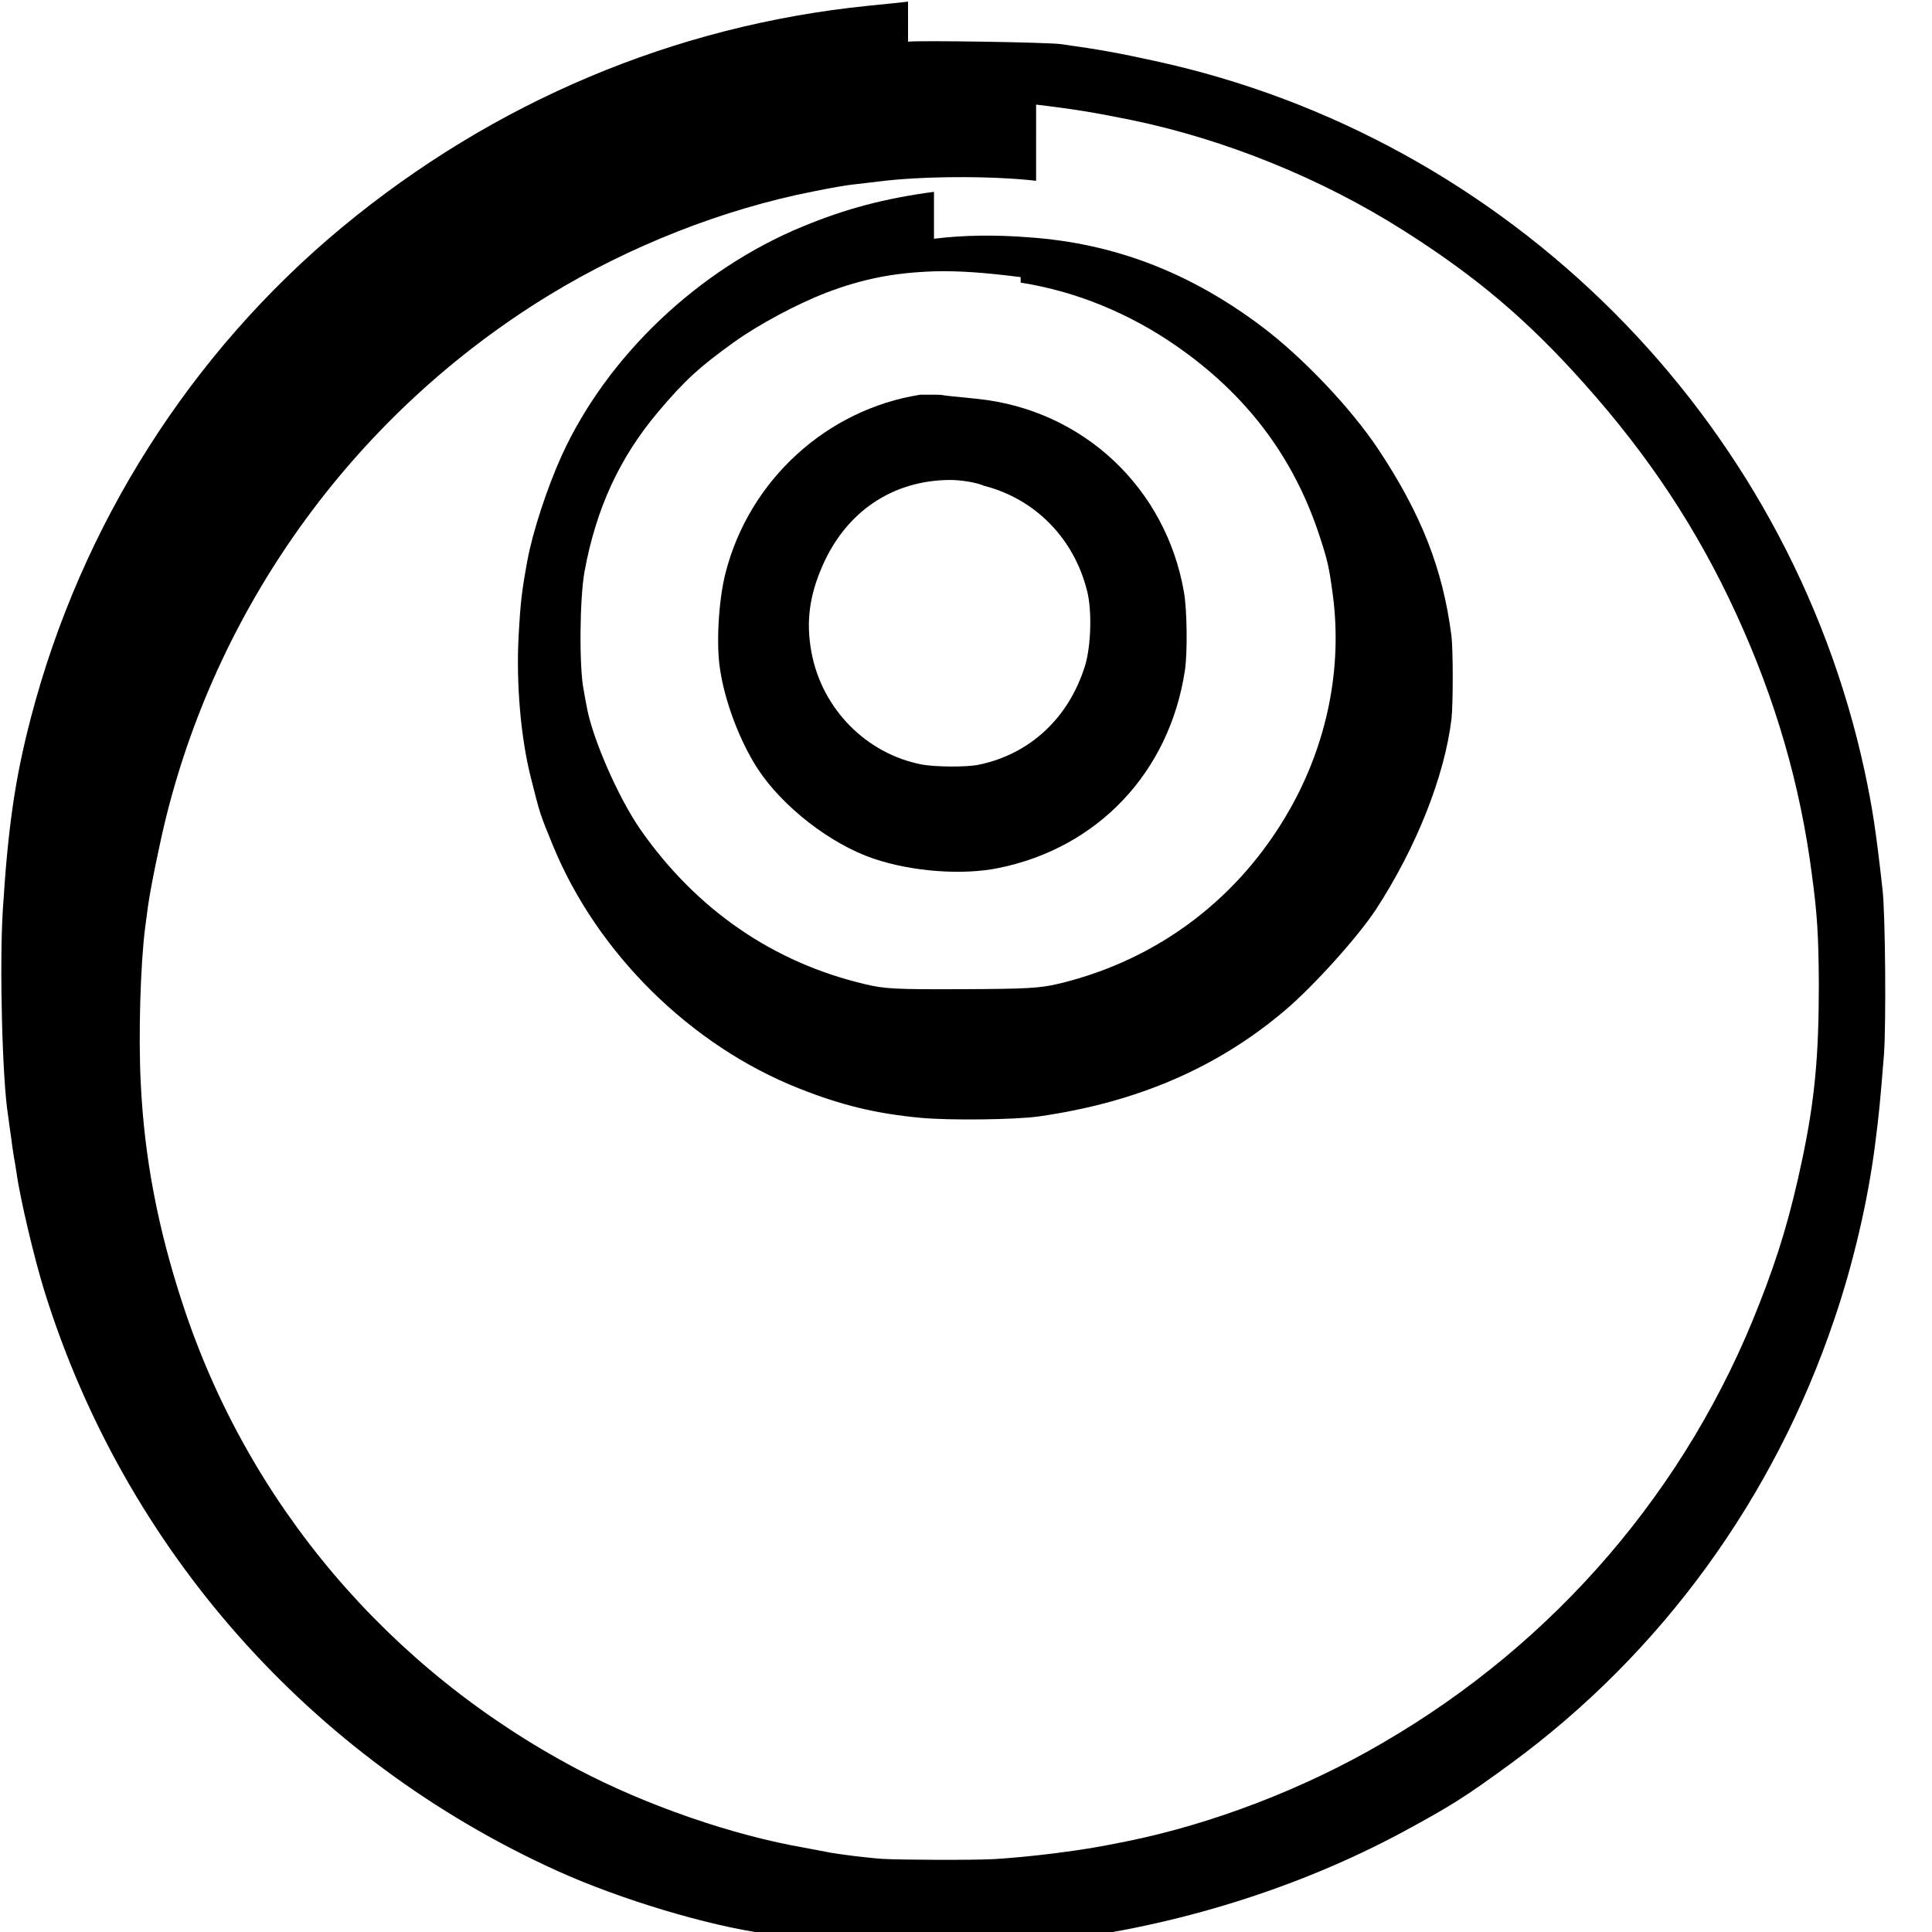
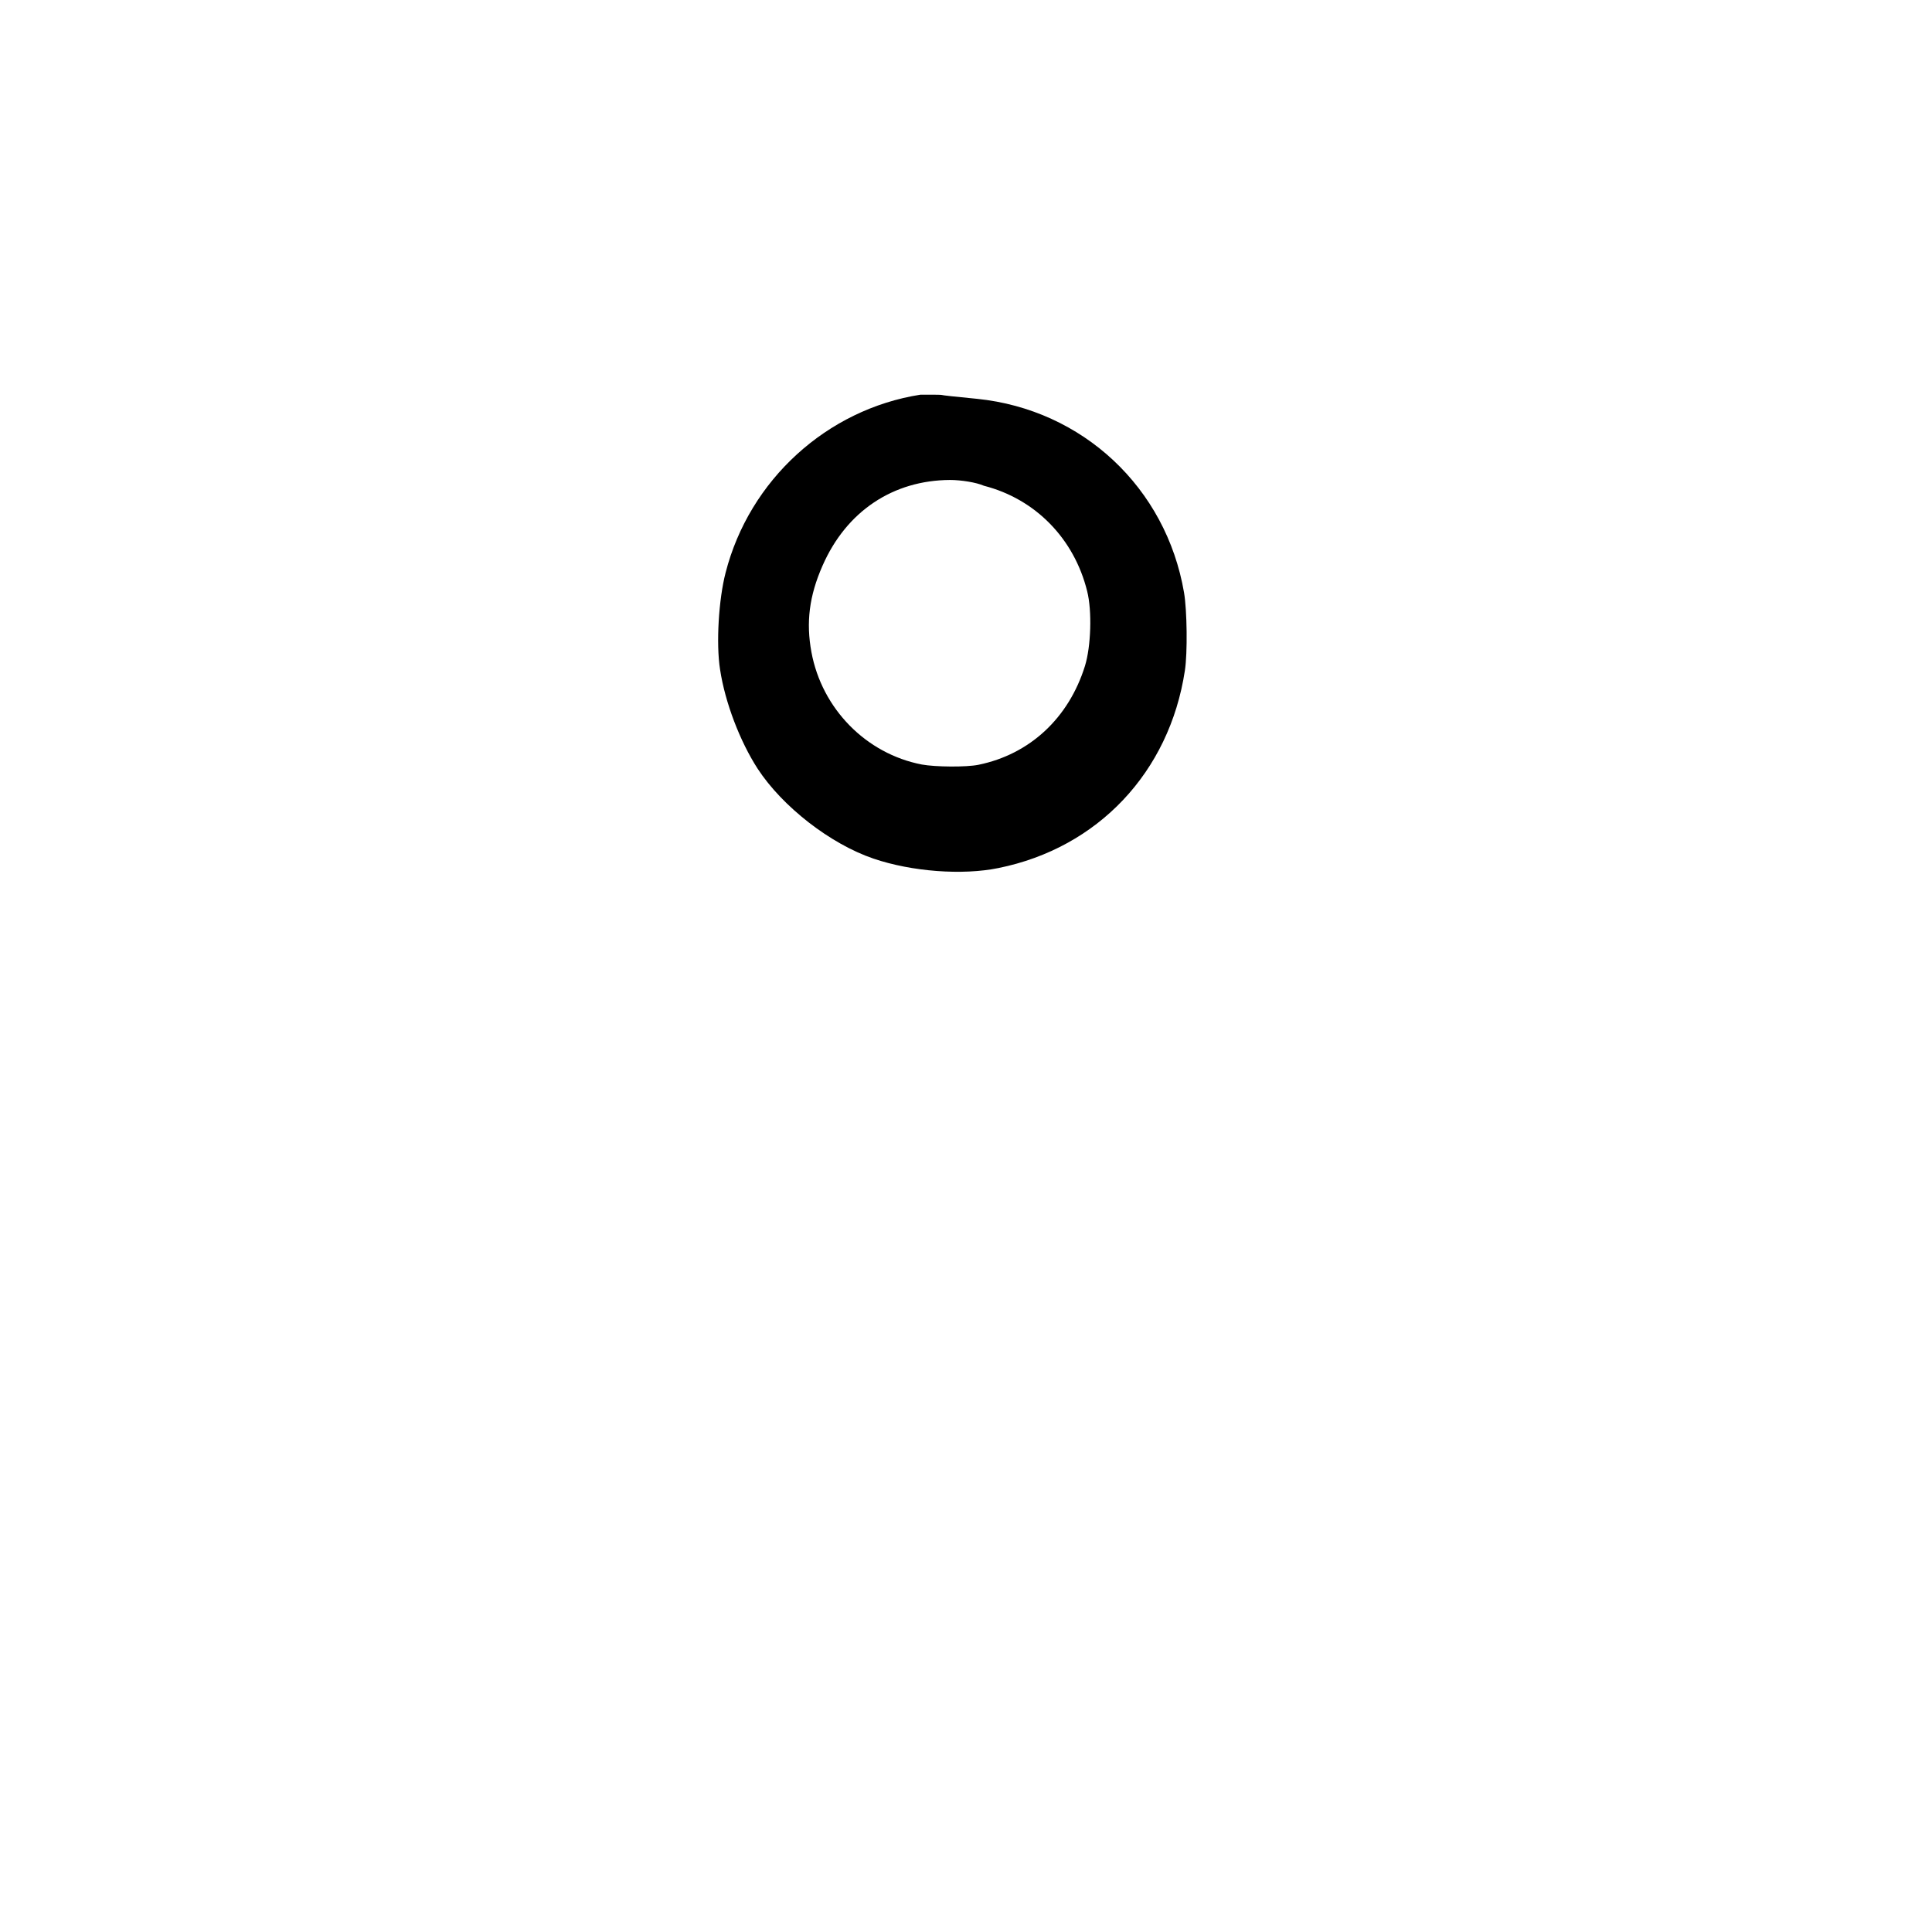
<svg xmlns="http://www.w3.org/2000/svg" version="1.0" width="700pt" height="700pt" viewBox="0 0 700 700" preserveAspectRatio="xMidYMid meet">
  <g transform="translate(0,700) scale(0.1,-0.1)" fill="#000000" stroke="none">
-     <path d="M3290 6994 c-19 -2 -84 -9 -145 -15 -700 -71 -1355 -347 -1905 -802 -550 -456 -946 -1080 -1128 -1777 -58 -222 -83 -398 -102 -700 -12 -199 -2 -608 19 -740 3 -19 7 -55 11 -80 3 -25 8 -56 10 -70 3 -14 7 -41 10 -60 13 -94 65 -312 100 -425 290 -935 964 -1698 1860 -2104 228 -103 544 -198 755 -227 25 -3 56 -8 70 -10 14 -2 54 -7 90 -10 36 -3 76 -8 90 -10 14 -2 158 -7 320 -10 267 -5 325 -4 480 15 437 52 879 190 1255 392 174 94 227 127 395 250 545 400 952 960 1171 1609 69 202 123 435 148 635 14 108 18 151 32 325 8 111 5 502 -5 595 -24 214 -36 295 -66 435 -278 1279 -1290 2291 -2570 2569 -133 29 -197 41 -340 61 -49 7 -520 14 -555 9z m464 -373 c135 -16 214 -29 346 -56 339 -70 689 -212 985 -400 264 -167 451 -326 655 -555 236 -264 411 -530 551 -835 142 -309 232 -619 274 -945 19 -140 24 -219 25 -395 0 -263 -15 -421 -60 -635 -42 -199 -85 -345 -156 -525 -260 -668 -737 -1225 -1363 -1589 -283 -166 -618 -295 -931 -358 -110 -22 -145 -28 -260 -43 -80 -10 -165 -18 -220 -21 -80 -4 -335 -3 -403 1 -20 1 -65 6 -100 10 -34 4 -83 11 -107 16 -25 5 -57 11 -73 14 -262 45 -577 154 -827 286 -681 360 -1191 960 -1428 1684 -90 274 -139 530 -152 800 -9 172 -1 434 16 565 2 17 7 50 10 75 9 66 42 228 66 325 196 787 697 1469 1388 1891 292 178 630 311 955 375 59 12 126 24 150 26 24 3 63 7 85 10 155 20 406 22 574 3z" />
-     <path d="M3384 6305 c-179 -24 -319 -61 -474 -125 -380 -156 -711 -471 -875 -831 -53 -117 -105 -276 -124 -379 -20 -109 -25 -148 -32 -275 -9 -169 7 -366 45 -515 33 -131 32 -128 80 -245 160 -389 499 -724 892 -879 151 -60 278 -91 439 -106 105 -10 345 -7 429 5 358 51 650 178 895 387 106 91 263 266 327 364 146 224 248 482 273 689 6 52 6 250 0 300 -31 244 -110 444 -267 680 -99 148 -273 331 -419 441 -260 196 -534 302 -843 324 -126 10 -241 8 -346 -5z m314 -329 c199 -31 394 -111 565 -230 252 -175 422 -399 516 -682 31 -94 36 -115 50 -219 35 -264 -20 -537 -155 -776 -182 -322 -476 -545 -833 -632 -73 -18 -124 -20 -356 -21 -238 -1 -280 1 -350 18 -333 78 -612 270 -815 561 -81 117 -176 335 -195 449 -3 17 -8 41 -10 55 -17 81 -15 332 3 431 42 228 127 412 266 577 96 114 152 165 275 253 89 64 229 139 336 180 132 50 244 72 391 77 89 2 177 -4 312 -21z" />
-     <path d="M3335 5570 c-339 -53 -620 -309 -706 -645 -25 -96 -35 -257 -20 -351 18 -119 72 -260 136 -359 90 -138 264 -273 420 -326 138 -47 322 -61 453 -34 360 73 619 347 675 715 10 64 8 219 -3 283 -65 380 -367 663 -750 702 -74 7 -128 13 -128 14 0 1 -35 1 -77 1z m230 -330 c187 -48 327 -192 374 -382 18 -71 14 -200 -8 -271 -59 -189 -200 -320 -386 -358 -44 -9 -156 -8 -205 1 -202 39 -362 202 -400 407 -20 108 -8 204 40 313 87 199 257 310 462 311 41 0 96 -9 123 -21z" />
+     <path d="M3335 5570 c-339 -53 -620 -309 -706 -645 -25 -96 -35 -257 -20 -351 18 -119 72 -260 136 -359 90 -138 264 -273 420 -326 138 -47 322 -61 453 -34 360 73 619 347 675 715 10 64 8 219 -3 283 -65 380 -367 663 -750 702 -74 7 -128 13 -128 14 0 1 -35 1 -77 1m230 -330 c187 -48 327 -192 374 -382 18 -71 14 -200 -8 -271 -59 -189 -200 -320 -386 -358 -44 -9 -156 -8 -205 1 -202 39 -362 202 -400 407 -20 108 -8 204 40 313 87 199 257 310 462 311 41 0 96 -9 123 -21z" />
  </g>
</svg>